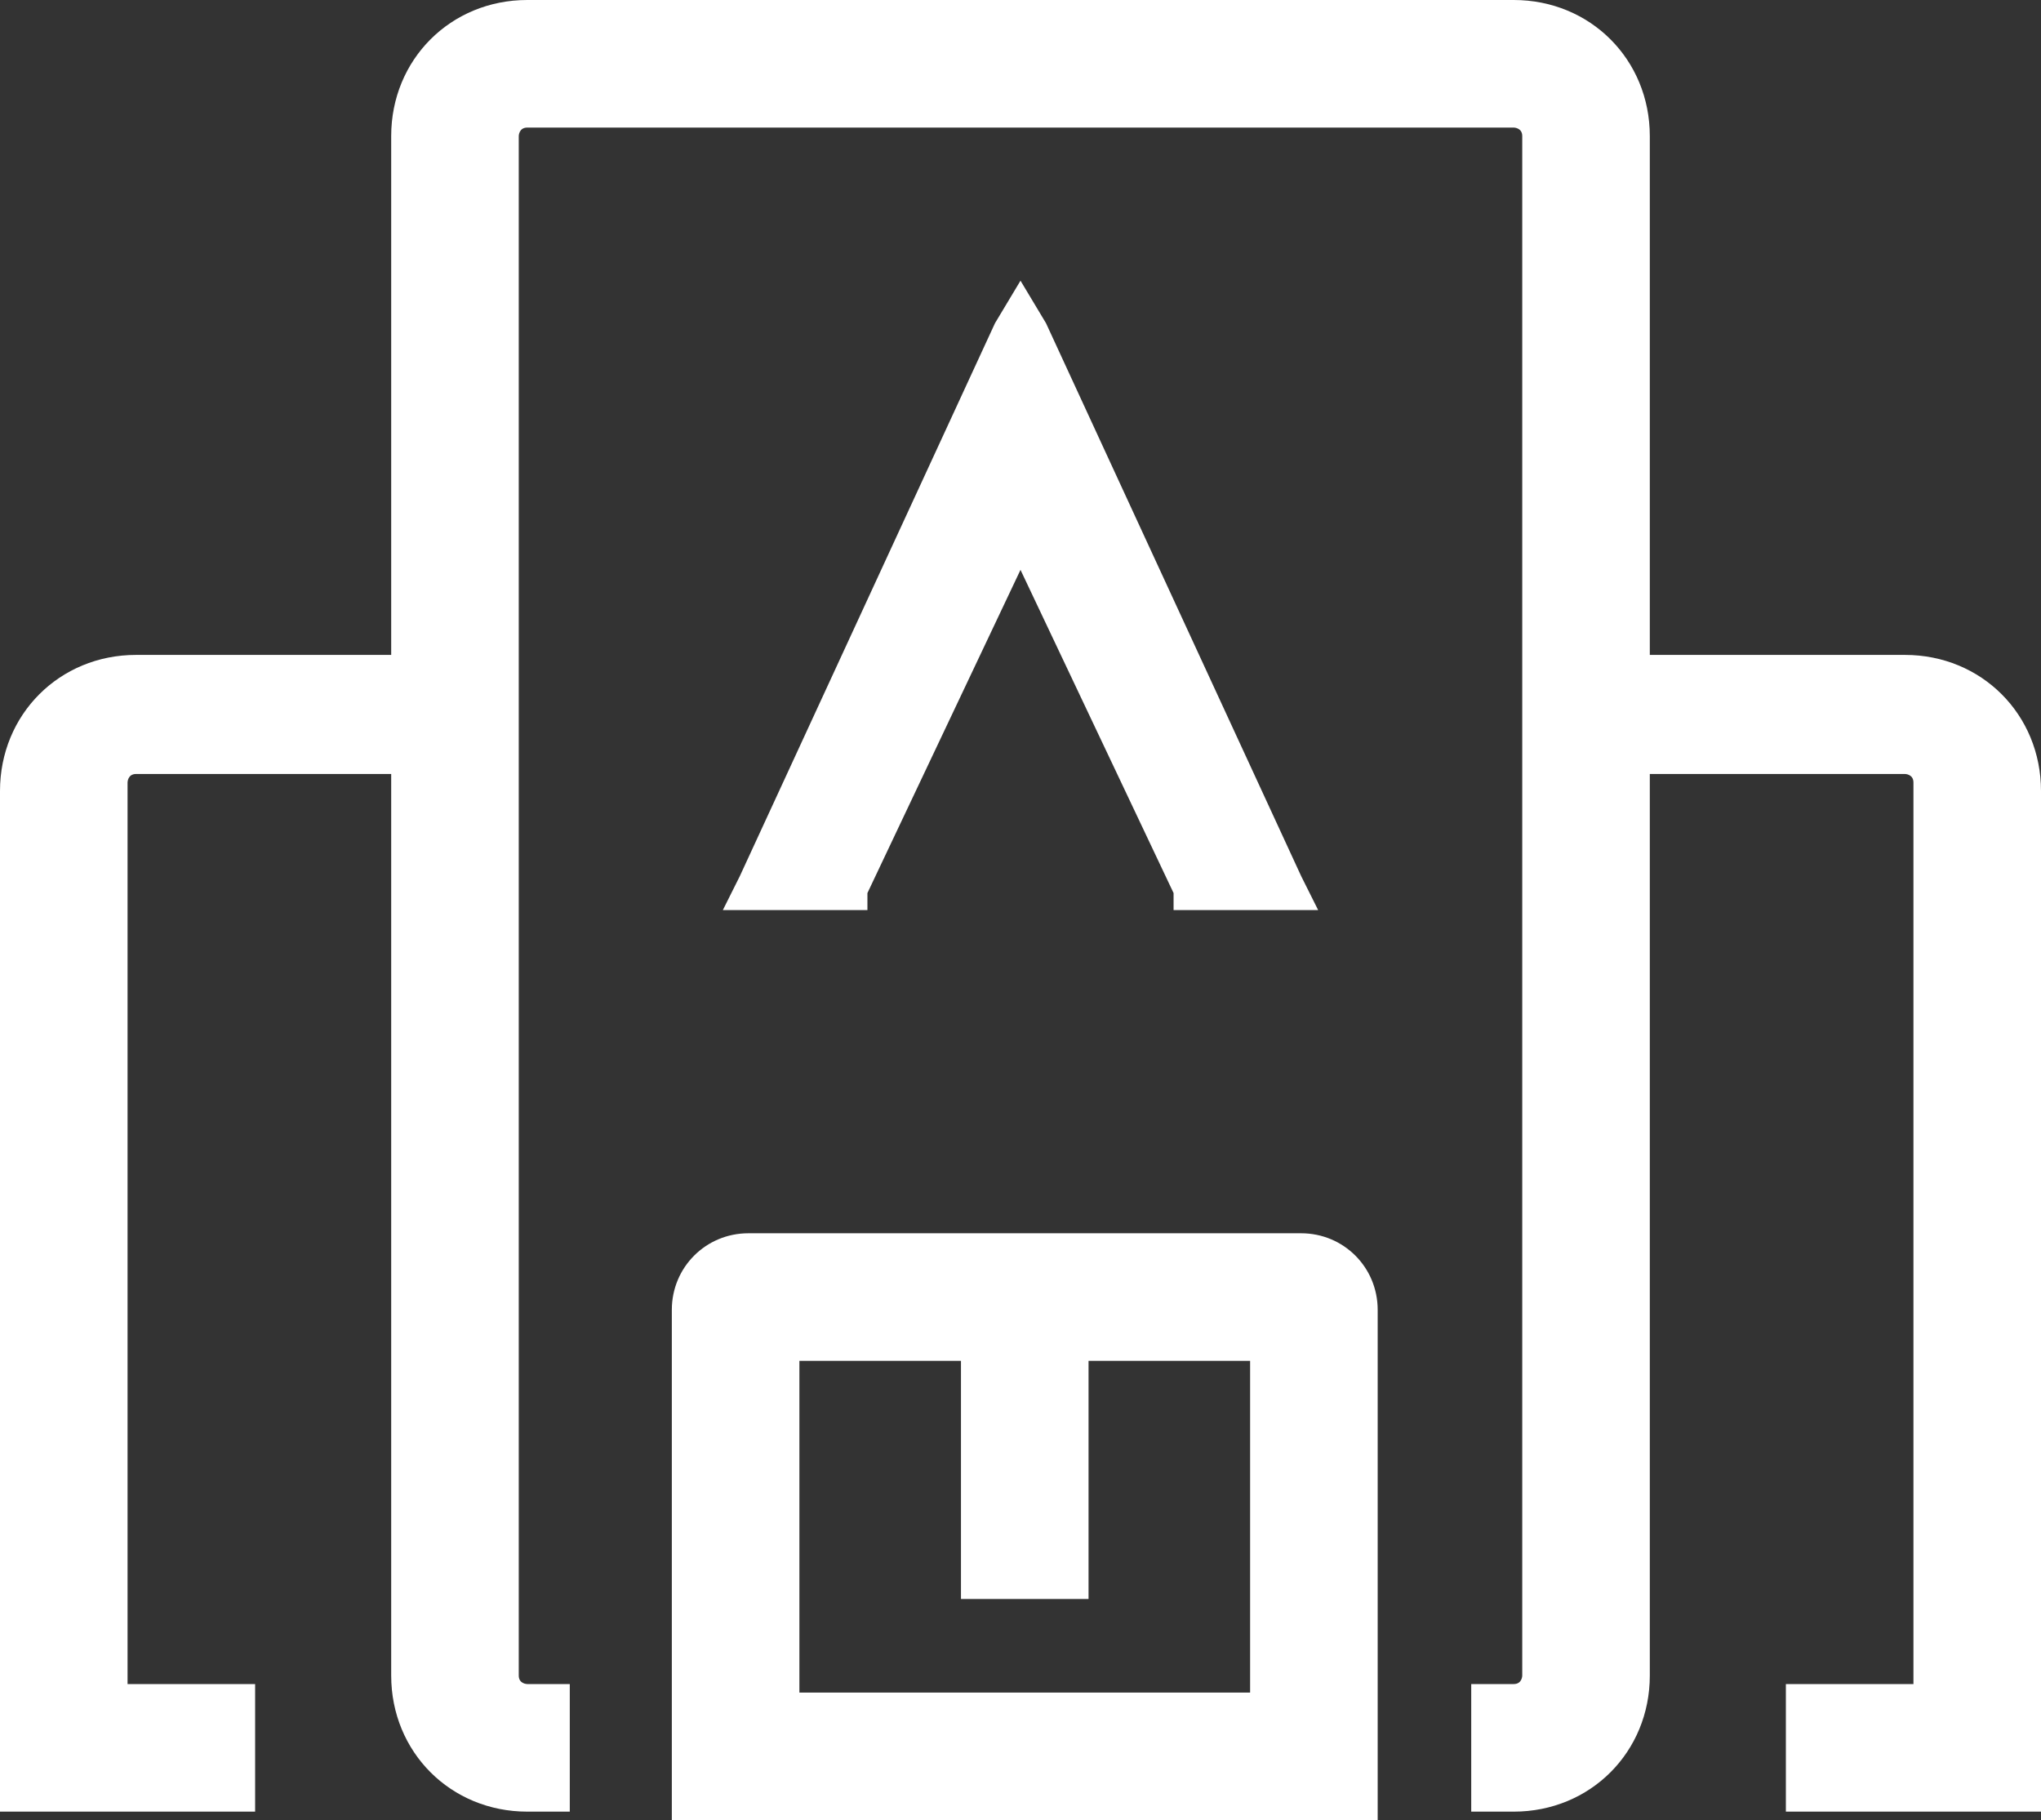
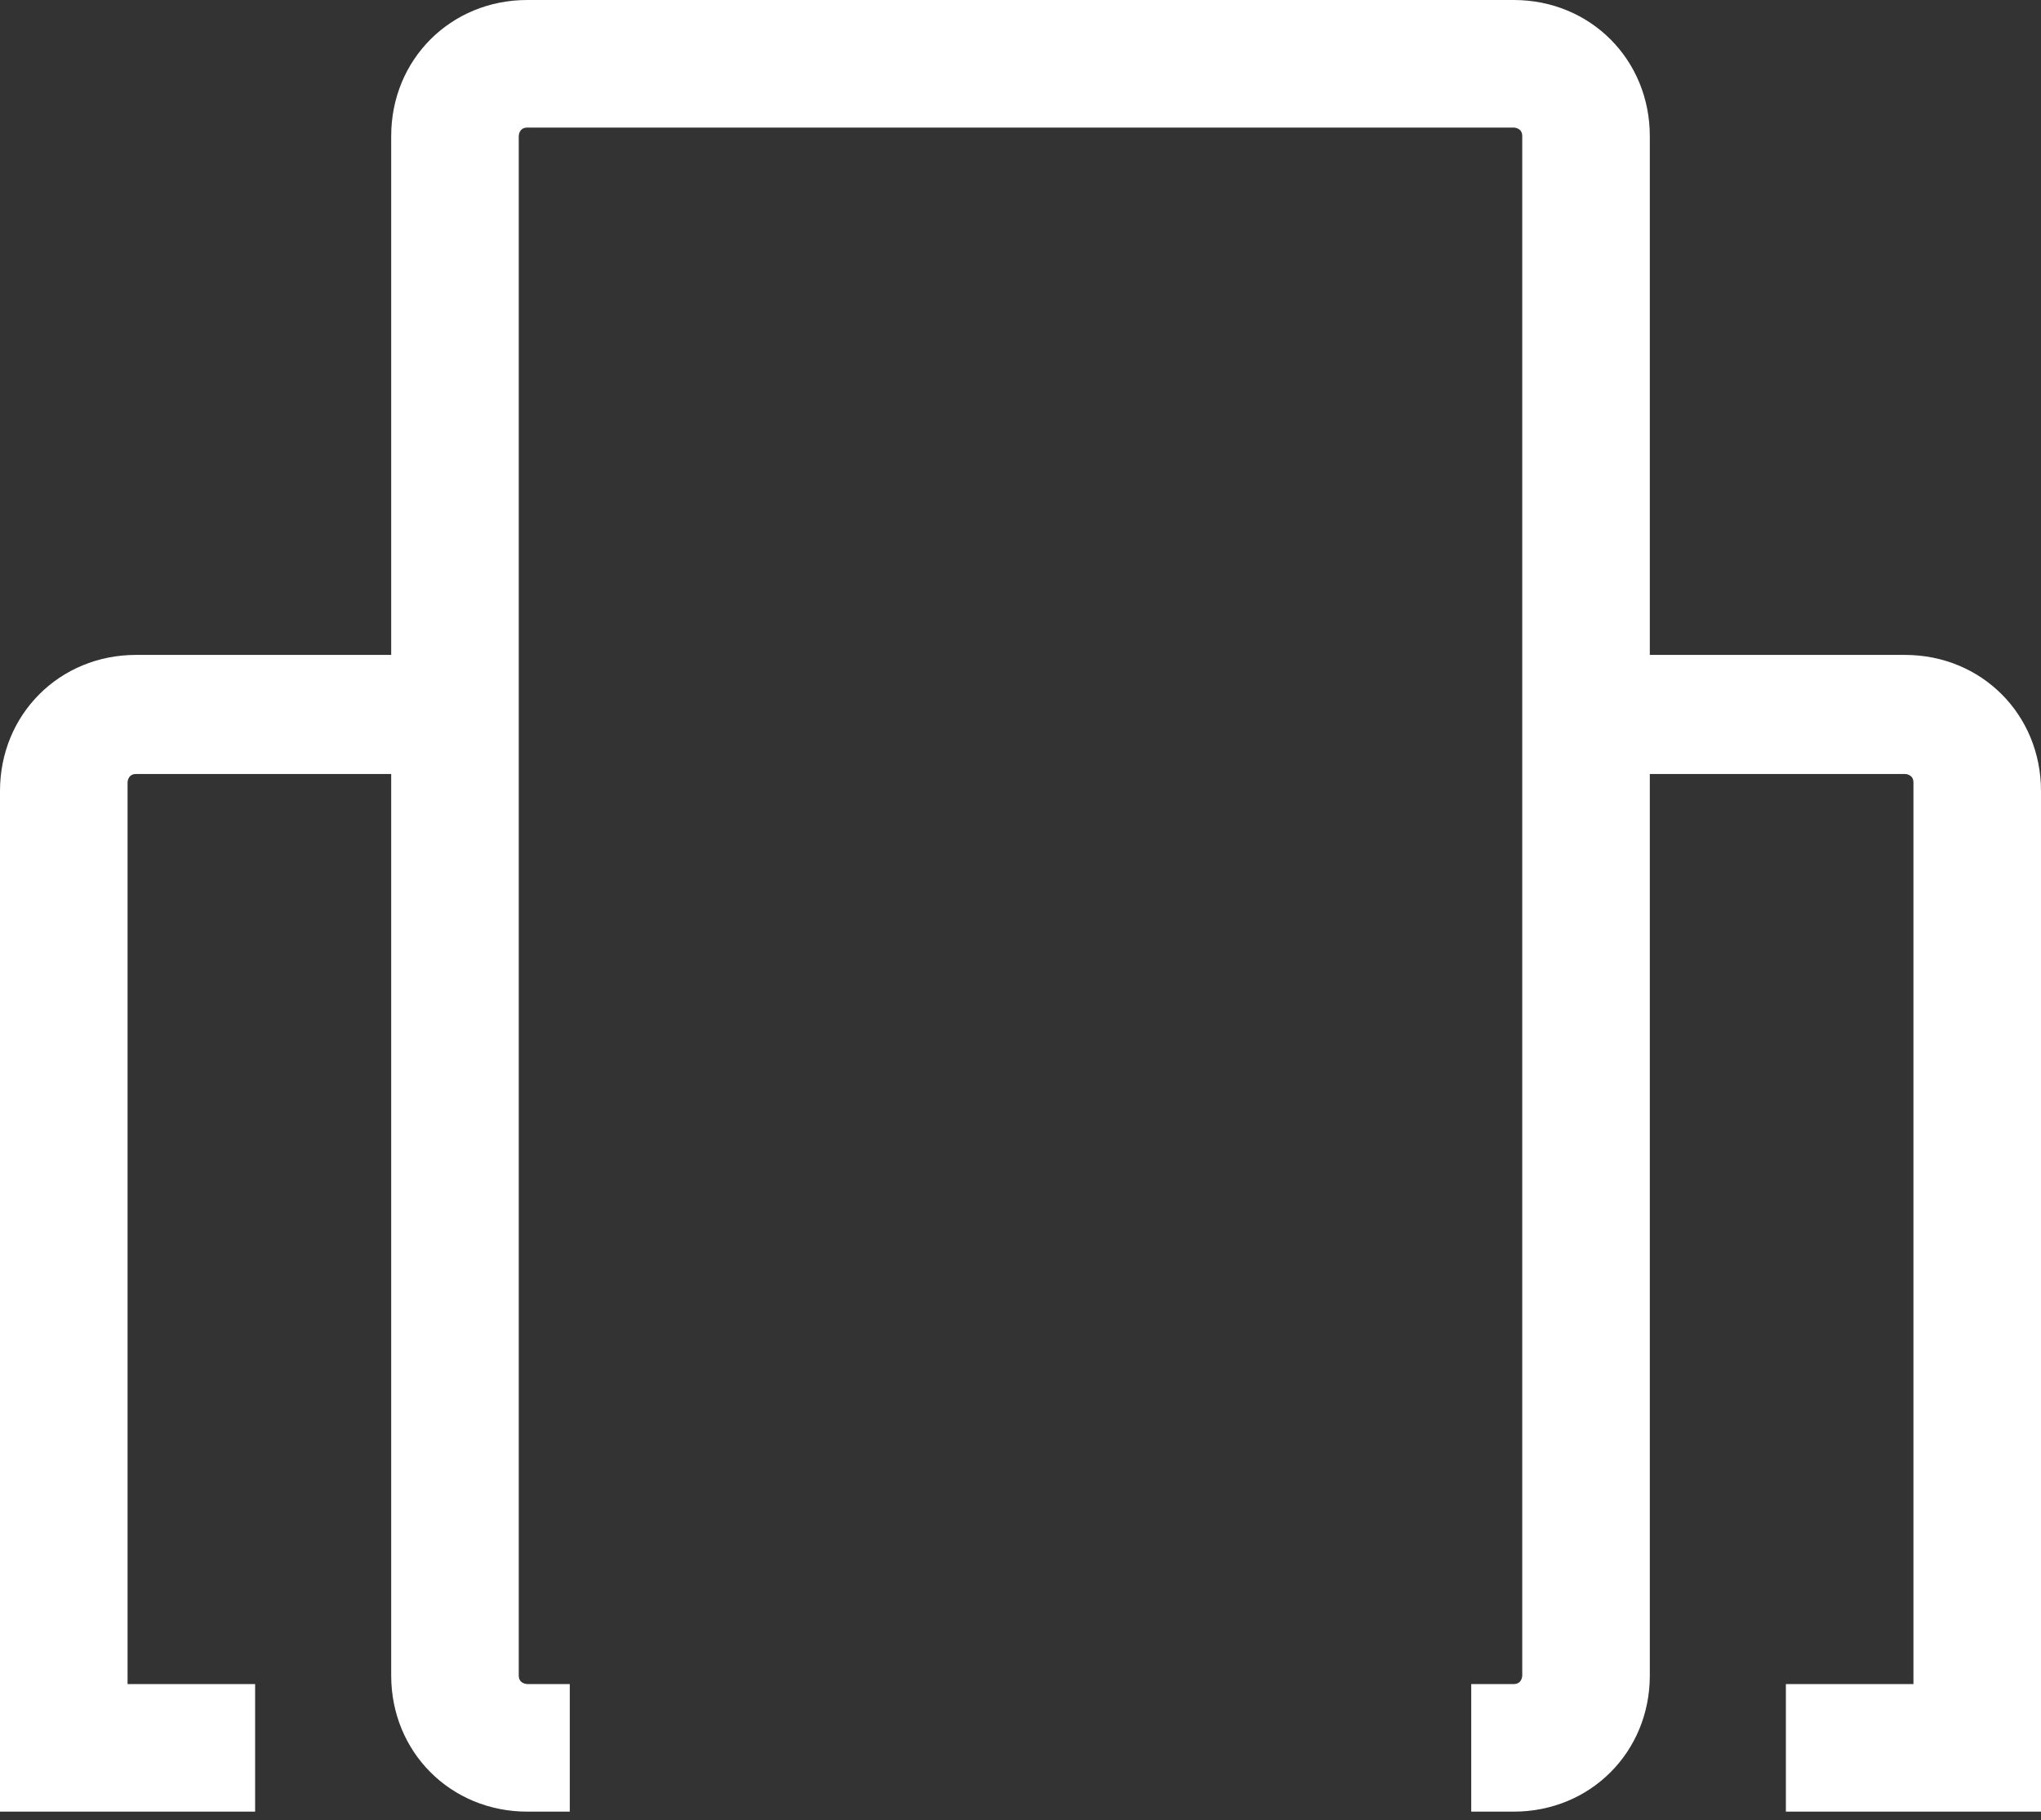
<svg xmlns="http://www.w3.org/2000/svg" id="Layer_1" version="1.1" viewBox="0 0 24 21.4">
  <rect x="0" y="0" width="24" height="21.4" fill="#333333" stroke="none" />
  <defs>
    <style>
      .st0 {
        fill: none;
      }

      .st1 {
        fill: #fff;
      }
    </style>
  </defs>
  <polygon class="st0" points="14.7 16 14.7 19.9 9.3 19.9 9.3 16 11.3 16 11.3 18.8 12.7 18.8 12.7 16 14.7 16" />
-   <path class="st1" d="M15.3,14.5h-6.5c-.5,0-.9.4-.9.9v6h8.3v-6c0-.5-.4-.9-.9-.9ZM14.7,19.9h-5.3v-3.9h1.9v2.8h1.5v-2.8h1.9v3.9Z" />
  <path class="st1" d="M22.4,7.7h-3V1.6c0-.9-.7-1.6-1.6-1.6H6.2c-.9,0-1.6.7-1.6,1.6v6.1H1.6C.7,7.7,0,8.4,0,9.3v12h3v-1.5h-1.5v-10.6c0,0,0-.1.1-.1h3v10.6c0,.9.7,1.6,1.6,1.6h.5v-1.5h-.5c0,0-.1,0-.1-.1V1.6c0,0,0-.1.1-.1h11.6c0,0,.1,0,.1.1v18.1c0,0,0,.1-.1.1h-.5v1.5h.5c.9,0,1.6-.7,1.6-1.6v-10.6h3c0,0,.1,0,.1.1v10.6h-1.5v1.5h3v-12c0-.9-.7-1.6-1.6-1.6Z" />
-   <polygon class="st1" points="15.5 10.7 13.8 10.7 13.8 10.5 12 6.7 10.2 10.5 10.2 10.7 8.5 10.7 8.7 10.3 11.7 3.8 12 3.3 12.3 3.8 15.3 10.3 15.5 10.7" />
</svg>